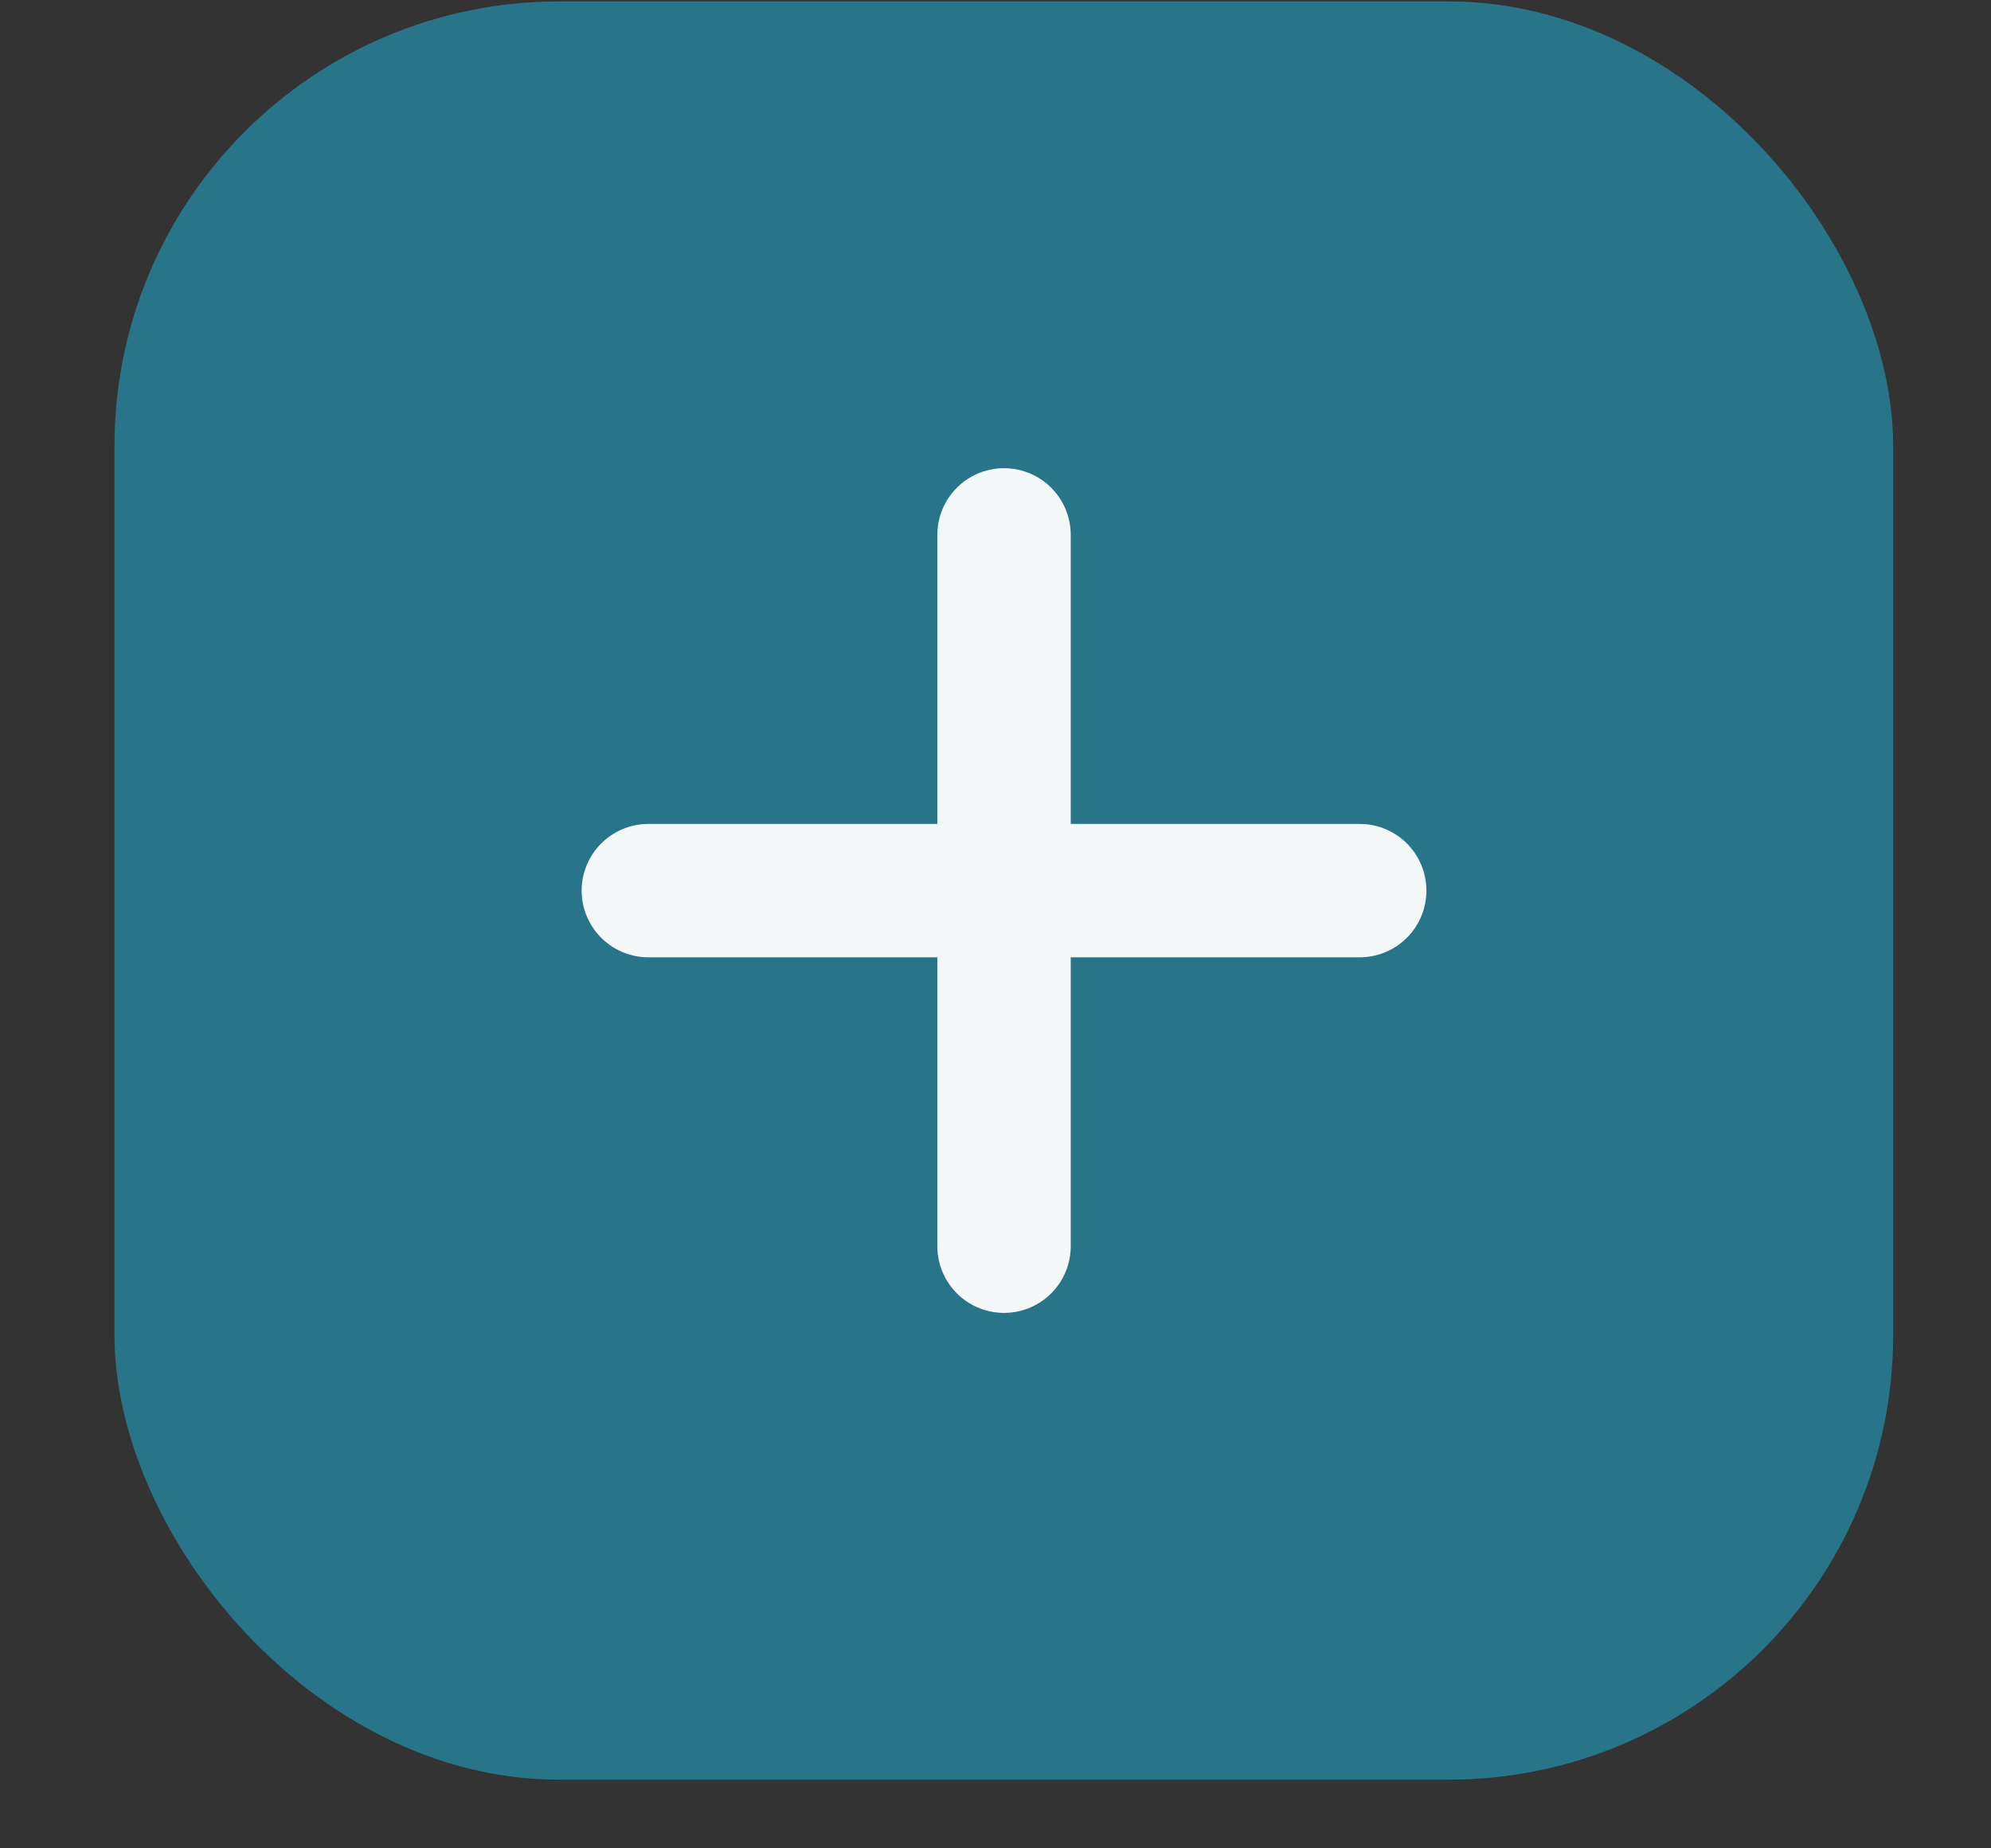
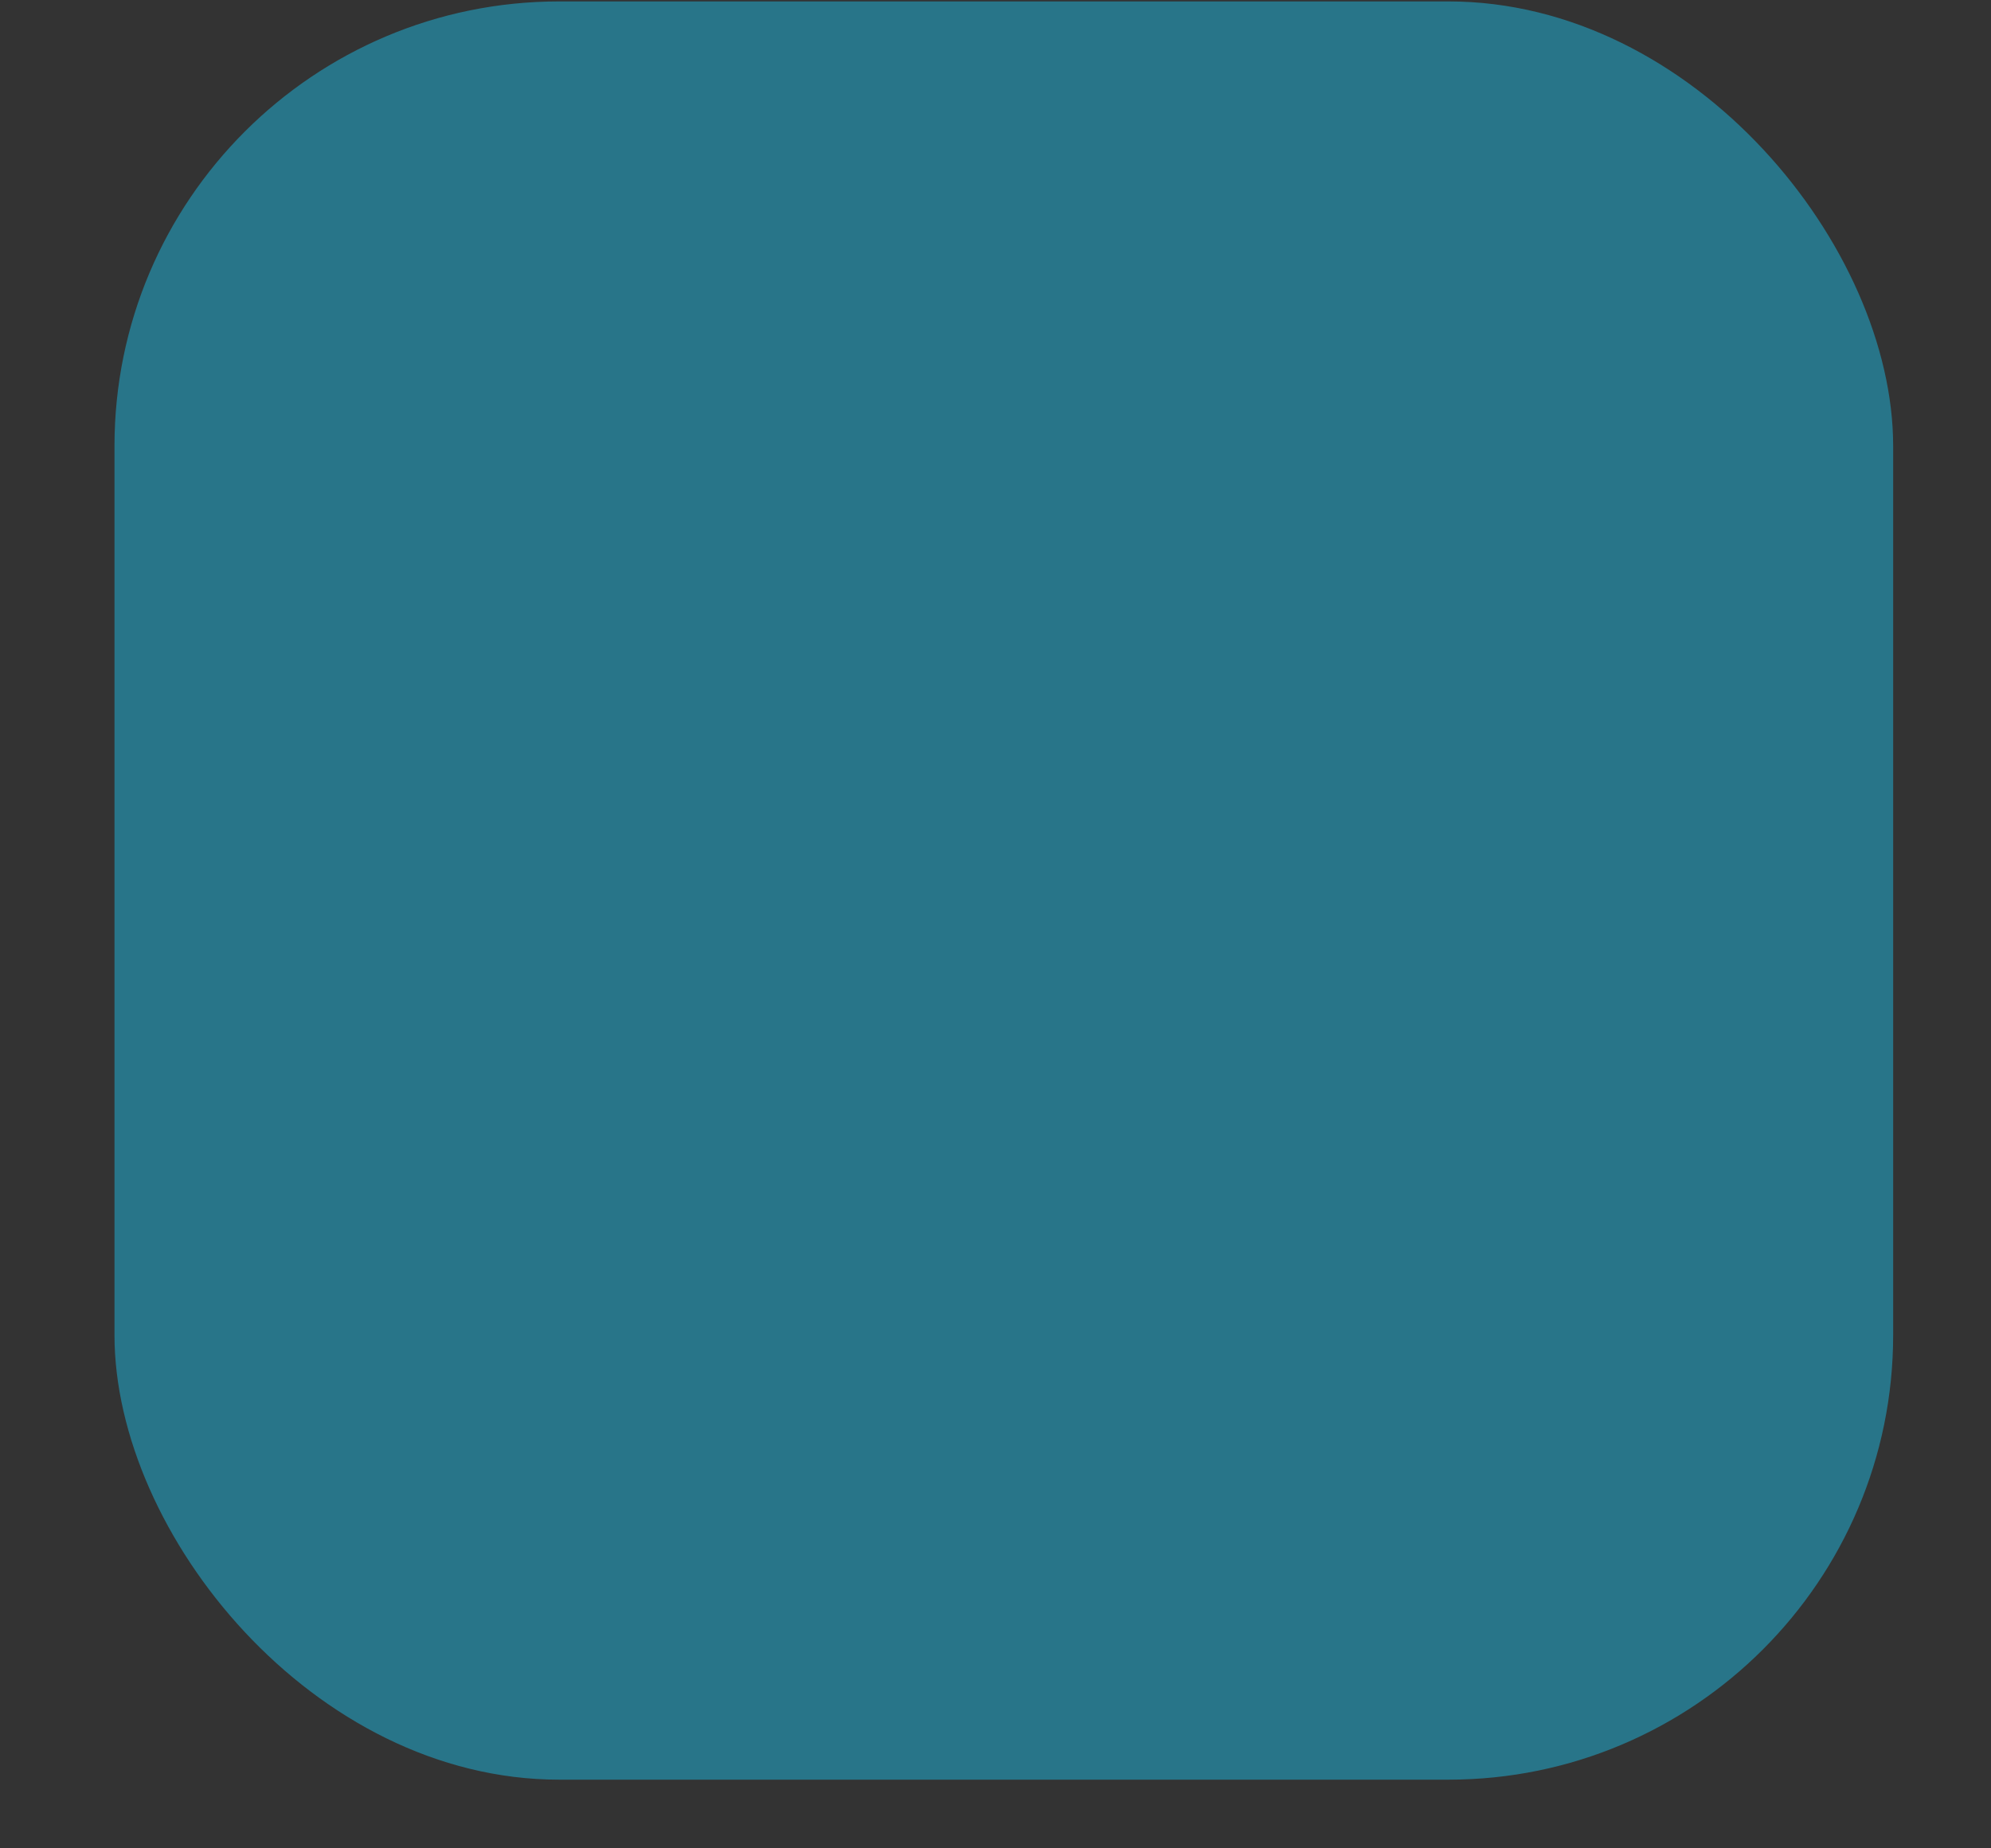
<svg xmlns="http://www.w3.org/2000/svg" width="14" height="13" viewBox="0 0 14 13" fill="none">
  <rect x="0" y="0" width="14" height="13" fill="#333333" stroke="none" />
  <rect x="0.805" y="0.01" width="12.507" height="12.507" rx="3.127" fill="#287589" />
-   <path d="M4.559 6.264H7.06M9.561 6.264H7.06M7.06 6.264V3.762M7.06 6.264V8.765" stroke="#F4F8F9" stroke-width="0.938" stroke-linecap="round" stroke-linejoin="round" />
</svg>